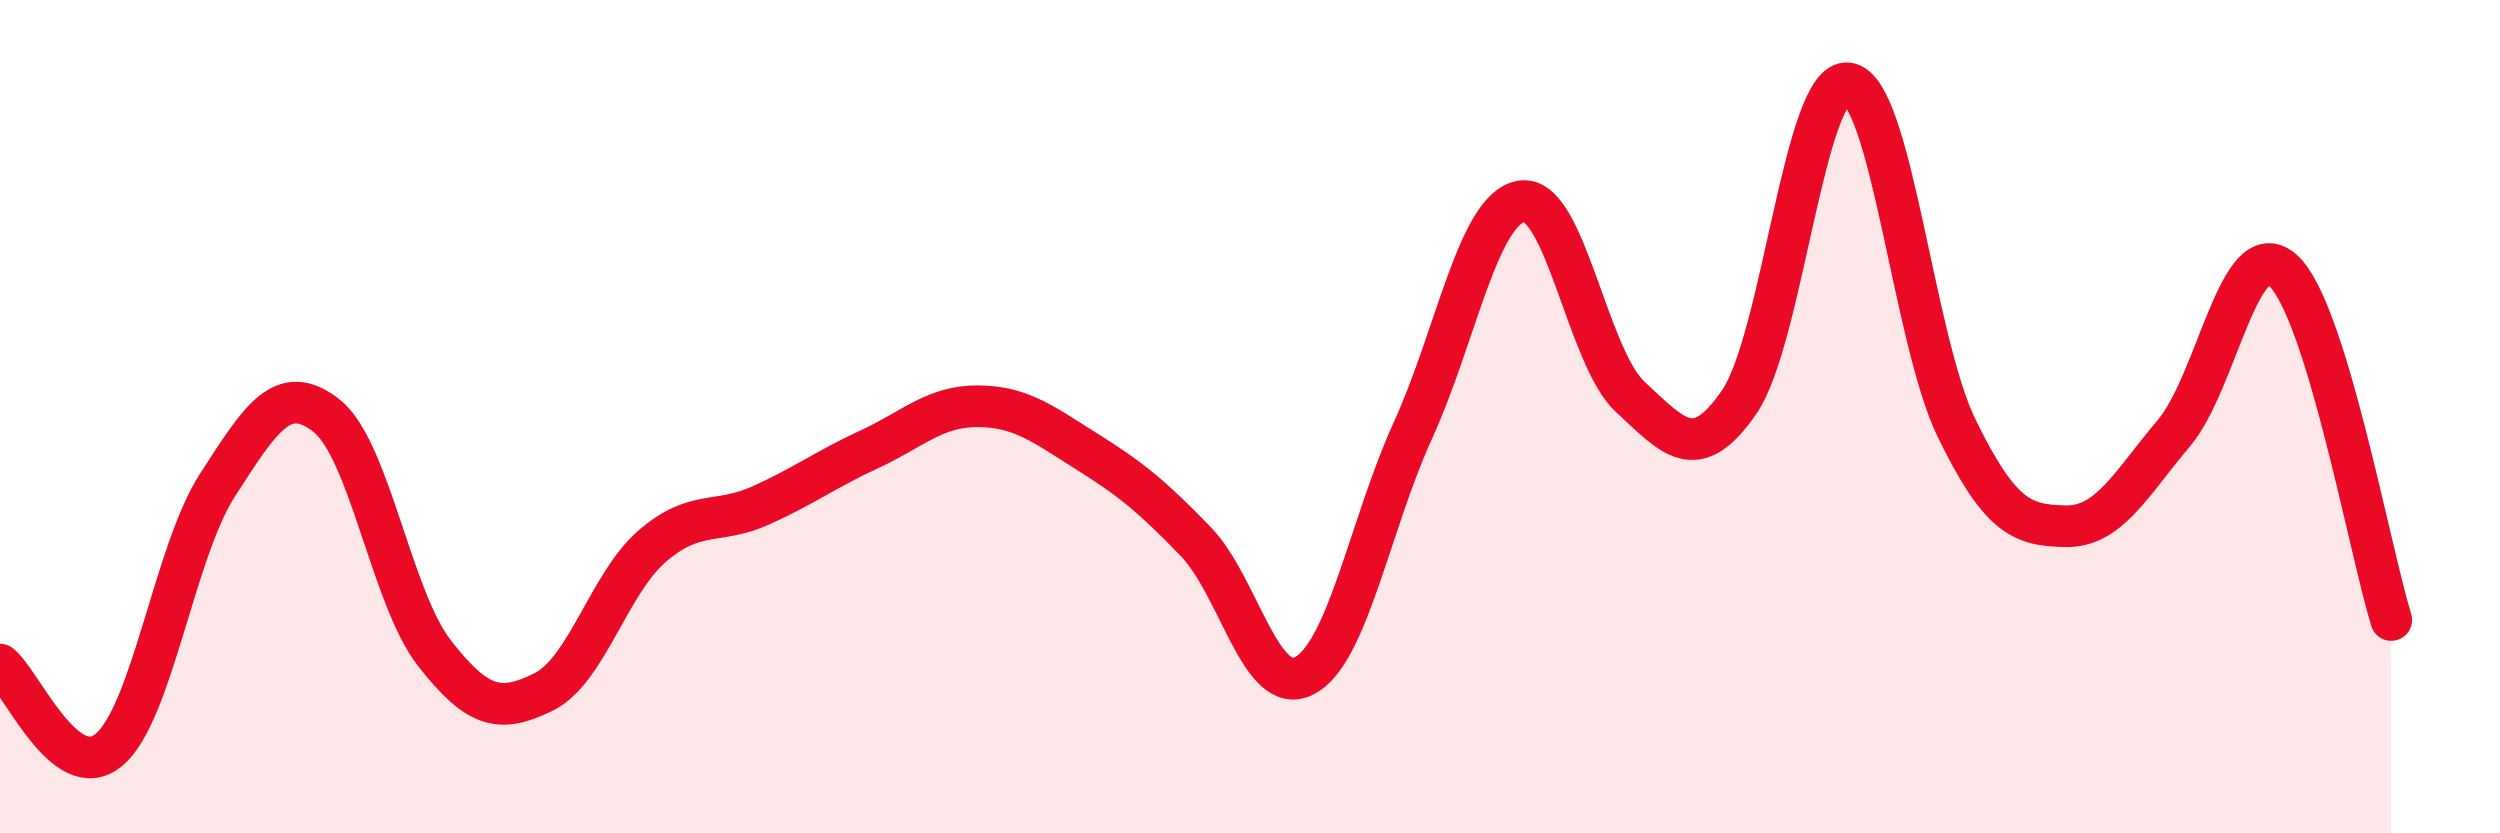
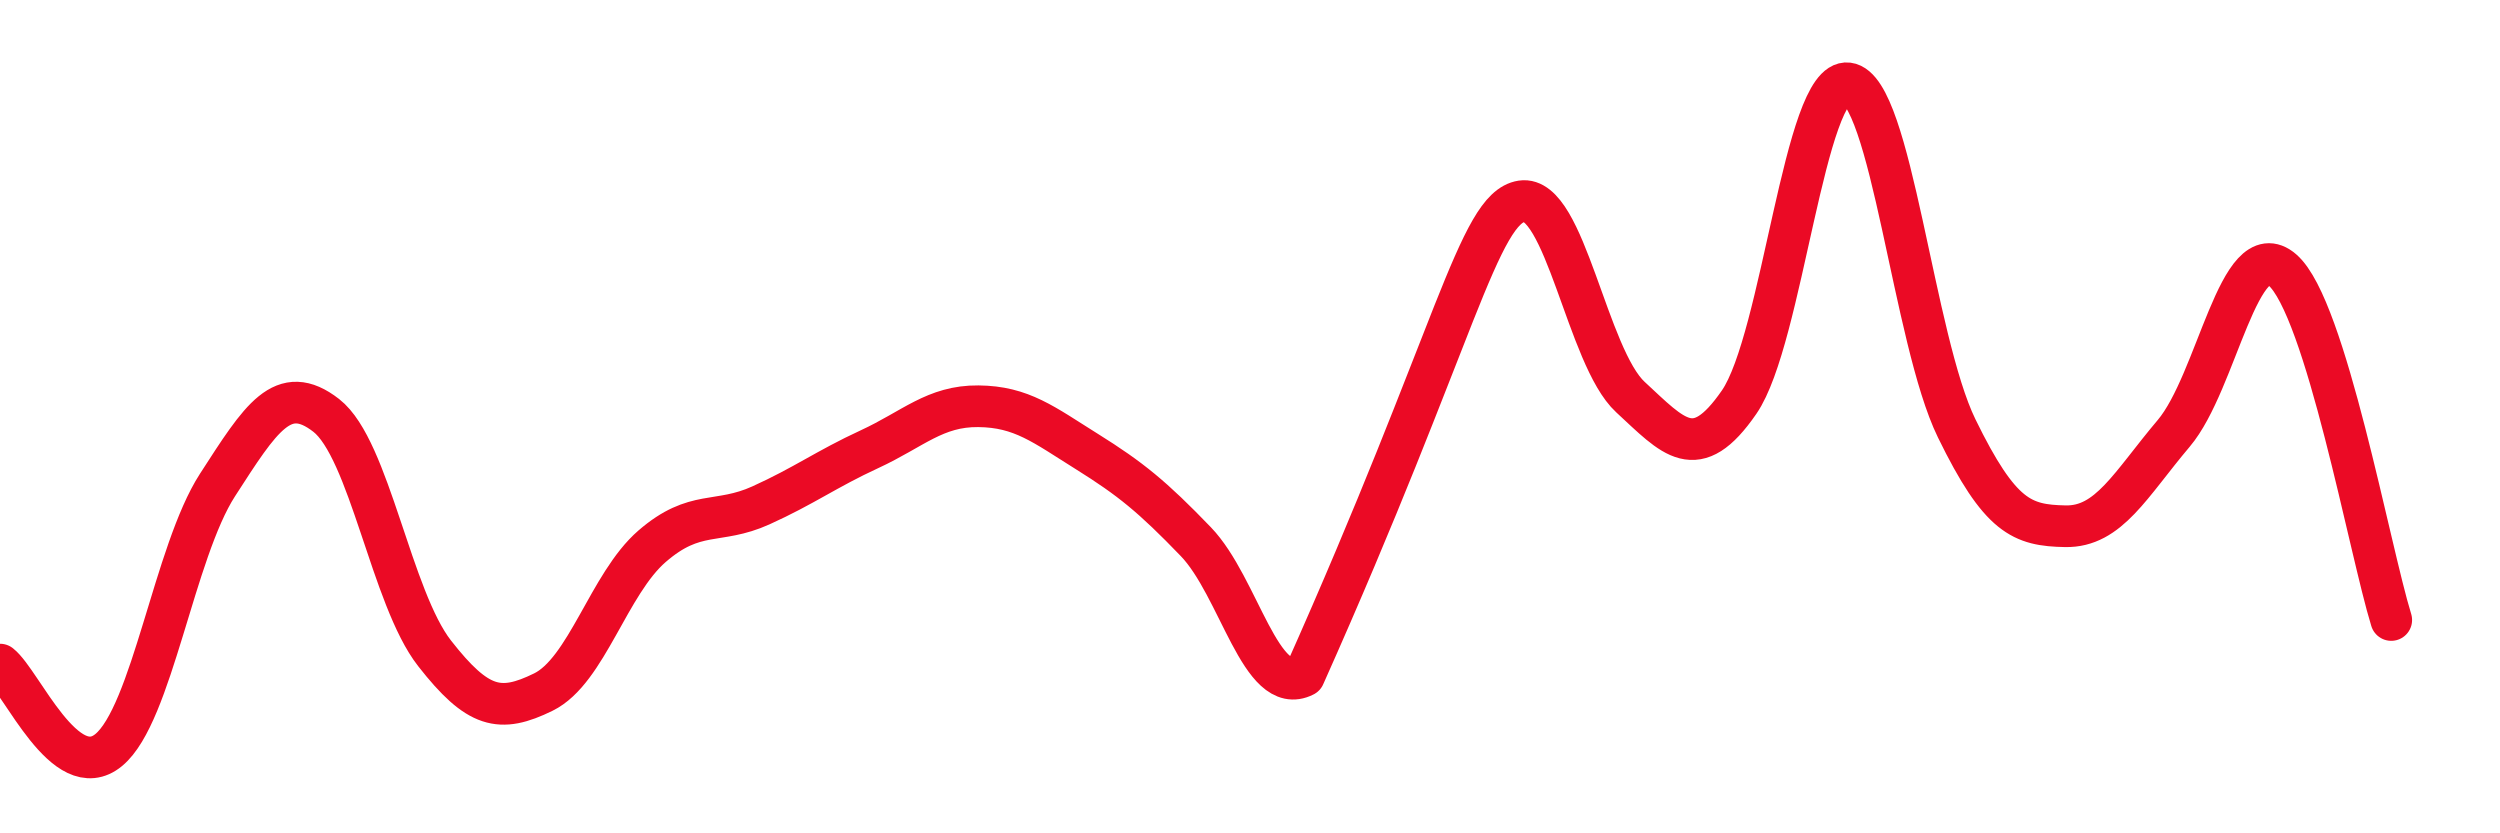
<svg xmlns="http://www.w3.org/2000/svg" width="60" height="20" viewBox="0 0 60 20">
-   <path d="M 0,15.95 C 0.52,16.36 1.57,18.86 2.61,18 C 3.65,17.14 4.18,13.25 5.22,11.64 C 6.26,10.03 6.79,9.16 7.83,9.97 C 8.87,10.78 9.39,14.35 10.43,15.68 C 11.47,17.01 12,17.12 13.04,16.61 C 14.08,16.1 14.61,14.01 15.65,13.11 C 16.69,12.21 17.22,12.6 18.26,12.13 C 19.3,11.66 19.83,11.26 20.87,10.78 C 21.91,10.3 22.44,9.74 23.48,9.75 C 24.52,9.76 25.05,10.19 26.09,10.84 C 27.13,11.49 27.66,11.92 28.7,13 C 29.74,14.08 30.26,16.75 31.3,16.22 C 32.34,15.69 32.87,12.61 33.91,10.33 C 34.95,8.05 35.48,4.99 36.52,4.83 C 37.56,4.67 38.09,8.57 39.13,9.53 C 40.17,10.49 40.7,11.16 41.74,9.65 C 42.78,8.14 43.31,1.87 44.35,2 C 45.39,2.13 45.92,8.15 46.96,10.28 C 48,12.41 48.53,12.61 49.57,12.63 C 50.61,12.65 51.13,11.63 52.17,10.4 C 53.21,9.17 53.74,5.58 54.78,6.48 C 55.82,7.38 56.87,13.2 57.39,14.88L57.39 20L0 20Z" fill="#EB0A25" opacity="0.1" stroke-linecap="round" stroke-linejoin="round" />
-   <path d="M 0,15.95 C 0.52,16.36 1.57,18.86 2.61,18 C 3.65,17.14 4.18,13.25 5.22,11.64 C 6.26,10.03 6.79,9.16 7.83,9.97 C 8.87,10.78 9.39,14.35 10.43,15.68 C 11.47,17.01 12,17.12 13.04,16.61 C 14.08,16.1 14.61,14.01 15.65,13.11 C 16.69,12.21 17.22,12.6 18.26,12.13 C 19.3,11.66 19.83,11.26 20.87,10.78 C 21.91,10.3 22.44,9.74 23.48,9.75 C 24.52,9.76 25.05,10.19 26.09,10.84 C 27.13,11.49 27.66,11.92 28.7,13 C 29.74,14.08 30.26,16.75 31.3,16.22 C 32.34,15.69 32.87,12.61 33.91,10.33 C 34.95,8.05 35.48,4.99 36.52,4.83 C 37.56,4.67 38.09,8.57 39.13,9.53 C 40.17,10.49 40.7,11.16 41.74,9.65 C 42.78,8.14 43.31,1.87 44.35,2 C 45.39,2.13 45.92,8.15 46.96,10.28 C 48,12.41 48.53,12.61 49.57,12.63 C 50.61,12.65 51.13,11.63 52.17,10.4 C 53.21,9.17 53.74,5.58 54.78,6.48 C 55.82,7.38 56.87,13.2 57.39,14.88" stroke="#EB0A25" stroke-width="1" fill="none" stroke-linecap="round" stroke-linejoin="round" />
+   <path d="M 0,15.95 C 0.52,16.36 1.57,18.86 2.61,18 C 3.65,17.14 4.18,13.25 5.22,11.64 C 6.26,10.03 6.79,9.16 7.83,9.97 C 8.87,10.78 9.39,14.35 10.43,15.68 C 11.47,17.01 12,17.12 13.04,16.61 C 14.08,16.1 14.61,14.01 15.65,13.11 C 16.69,12.21 17.22,12.6 18.26,12.13 C 19.3,11.66 19.83,11.26 20.87,10.78 C 21.91,10.3 22.44,9.74 23.48,9.75 C 24.52,9.76 25.05,10.19 26.09,10.84 C 27.13,11.49 27.66,11.92 28.7,13 C 29.74,14.08 30.26,16.75 31.3,16.22 C 34.95,8.05 35.48,4.99 36.52,4.83 C 37.56,4.67 38.09,8.57 39.13,9.53 C 40.17,10.49 40.7,11.16 41.74,9.65 C 42.78,8.14 43.31,1.87 44.35,2 C 45.39,2.13 45.92,8.15 46.96,10.28 C 48,12.41 48.53,12.61 49.57,12.63 C 50.61,12.65 51.13,11.63 52.17,10.4 C 53.21,9.17 53.74,5.58 54.78,6.48 C 55.82,7.38 56.87,13.2 57.39,14.88" stroke="#EB0A25" stroke-width="1" fill="none" stroke-linecap="round" stroke-linejoin="round" />
</svg>